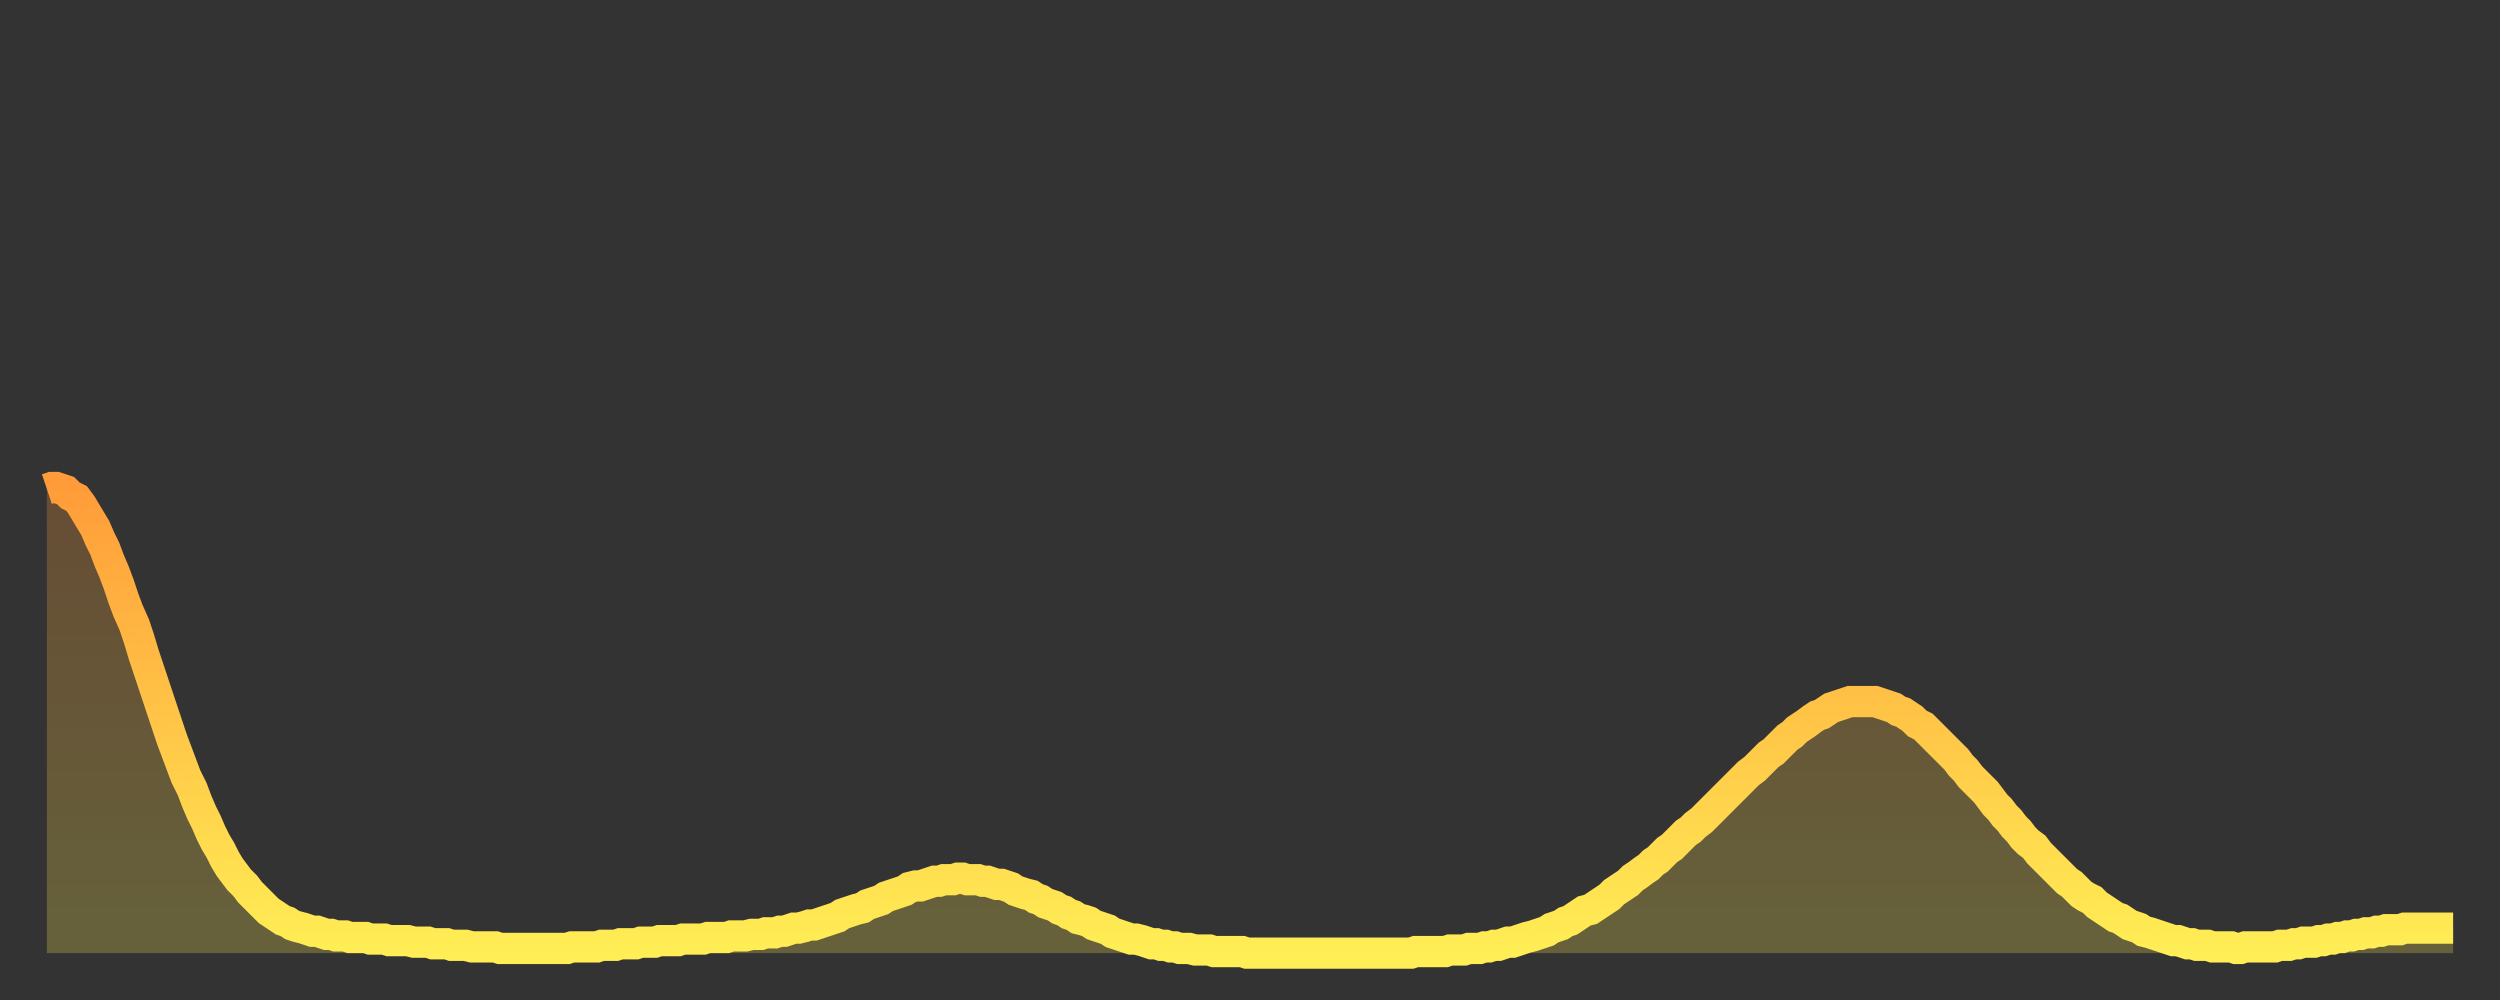
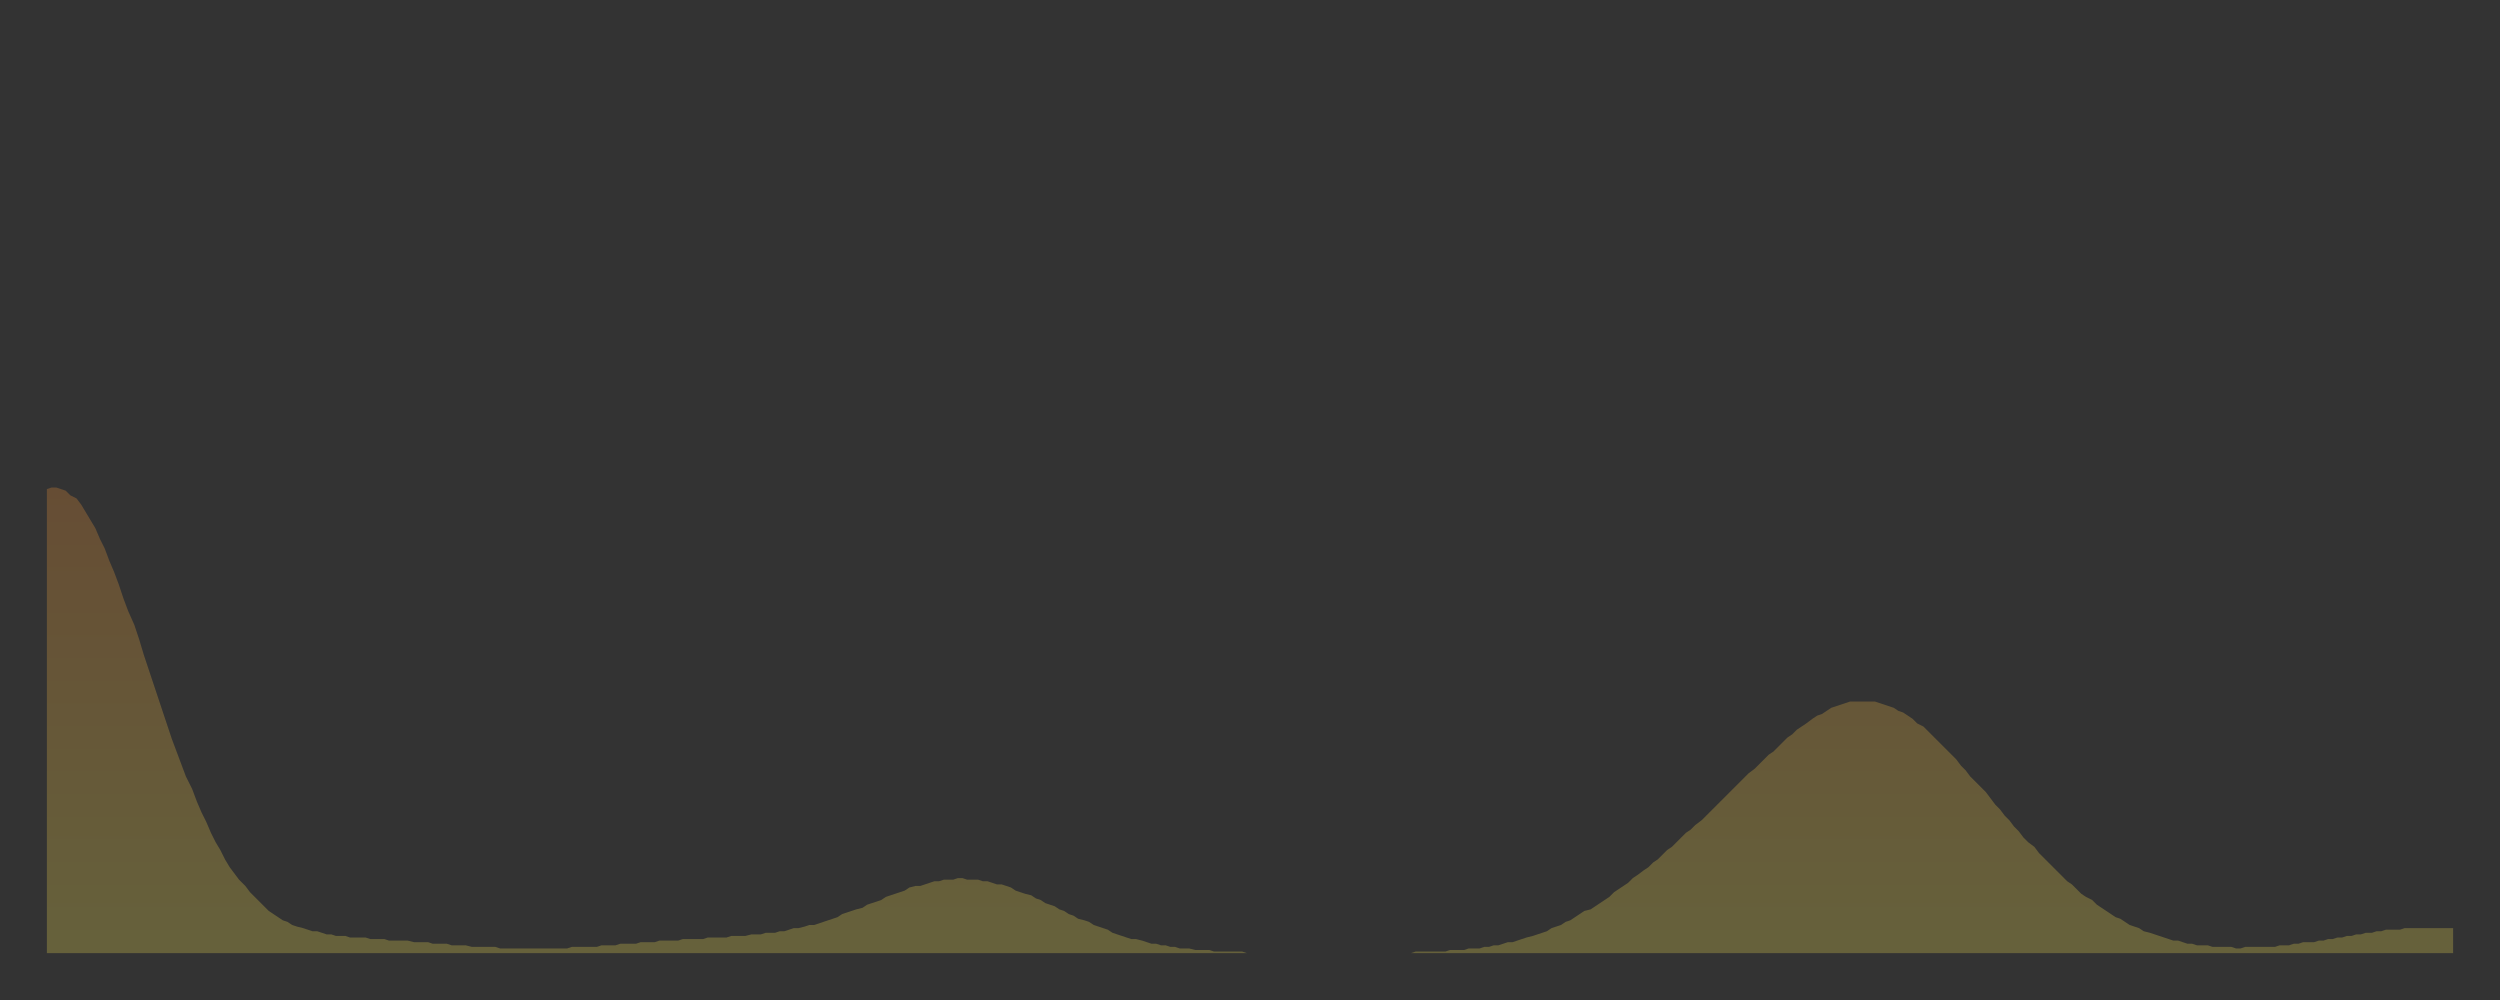
<svg xmlns="http://www.w3.org/2000/svg" baseProfile="full" height="64" version="1.1" width="160">
  <rect width="100%" height="100%" fill="#333333" stroke="none" />
  <defs>
    <linearGradient id="id2101430" x1="0" x2="0" y1="0" y2="1">
      <stop offset="0%" stop-color="#ff9c39" />
      <stop offset="50%" stop-color="#ffc547" />
      <stop offset="100%" stop-color="#ffee55" />
    </linearGradient>
  </defs>
  <g transform="translate(3,3)">
    <g>
-       <path d="M 0.0 28.3 0.3 28.2 0.6 28.2 0.9 28.3 1.2 28.4 1.5 28.7 1.9 28.9 2.2 29.3 2.5 29.8 2.8 30.3 3.1 30.8 3.4 31.5 3.7 32.1 4.0 32.9 4.3 33.6 4.6 34.4 4.9 35.3 5.2 36.1 5.6 37.0 5.9 37.9 6.2 38.9 6.5 39.8 6.8 40.7 7.1 41.6 7.4 42.5 7.7 43.4 8.0 44.3 8.3 45.1 8.6 45.9 8.9 46.7 9.3 47.5 9.6 48.3 9.9 49.0 10.2 49.6 10.5 50.3 10.8 50.9 11.1 51.4 11.4 52.0 11.7 52.5 12.0 52.9 12.3 53.3 12.7 53.7 13.0 54.1 13.3 54.4 13.6 54.7 13.9 55.0 14.2 55.3 14.5 55.5 14.8 55.7 15.1 55.9 15.4 56.0 15.7 56.2 16.0 56.3 16.4 56.4 16.7 56.5 17.0 56.6 17.3 56.6 17.6 56.7 17.9 56.8 18.2 56.8 18.5 56.9 18.8 56.9 19.1 56.9 19.4 57.0 19.8 57.0 20.1 57.0 20.4 57.0 20.7 57.1 21.0 57.1 21.3 57.1 21.6 57.1 21.9 57.2 22.2 57.2 22.5 57.2 22.8 57.2 23.1 57.2 23.5 57.3 23.8 57.3 24.1 57.3 24.4 57.3 24.7 57.4 25.0 57.4 25.3 57.4 25.6 57.4 25.9 57.5 26.2 57.5 26.5 57.5 26.8 57.5 27.2 57.6 27.5 57.6 27.8 57.6 28.1 57.6 28.4 57.6 28.7 57.6 29.0 57.7 29.3 57.7 29.6 57.7 29.9 57.7 30.2 57.7 30.6 57.7 30.9 57.7 31.2 57.7 31.5 57.7 31.8 57.7 32.1 57.7 32.4 57.7 32.7 57.7 33.0 57.7 33.3 57.7 33.6 57.6 33.9 57.6 34.3 57.6 34.6 57.6 34.9 57.6 35.2 57.6 35.5 57.5 35.8 57.5 36.1 57.5 36.4 57.5 36.7 57.4 37.0 57.4 37.3 57.4 37.7 57.4 38.0 57.3 38.3 57.3 38.6 57.3 38.9 57.3 39.2 57.2 39.5 57.2 39.8 57.2 40.1 57.2 40.4 57.2 40.7 57.1 41.0 57.1 41.4 57.1 41.7 57.1 42.0 57.1 42.3 57.0 42.6 57.0 42.9 57.0 43.2 57.0 43.5 57.0 43.8 56.9 44.1 56.9 44.4 56.9 44.7 56.9 45.1 56.8 45.4 56.8 45.7 56.8 46.0 56.7 46.3 56.7 46.6 56.7 46.9 56.6 47.2 56.6 47.5 56.5 47.8 56.4 48.1 56.4 48.5 56.3 48.8 56.2 49.1 56.2 49.4 56.1 49.7 56.0 50.0 55.9 50.3 55.8 50.6 55.7 50.9 55.5 51.2 55.4 51.5 55.3 51.8 55.2 52.2 55.1 52.5 54.9 52.8 54.8 53.1 54.7 53.4 54.6 53.7 54.4 54.0 54.3 54.3 54.2 54.6 54.1 54.9 54.0 55.2 53.8 55.6 53.7 55.9 53.7 56.2 53.6 56.5 53.5 56.8 53.4 57.1 53.4 57.4 53.3 57.7 53.3 58.0 53.3 58.3 53.2 58.6 53.2 58.9 53.3 59.3 53.3 59.6 53.3 59.9 53.4 60.2 53.4 60.5 53.5 60.8 53.6 61.1 53.6 61.4 53.7 61.7 53.8 62.0 54.0 62.3 54.1 62.6 54.2 63.0 54.3 63.3 54.5 63.6 54.6 63.9 54.8 64.2 54.9 64.5 55.0 64.8 55.2 65.1 55.3 65.4 55.5 65.7 55.6 66.0 55.8 66.4 55.9 66.7 56.0 67.0 56.2 67.3 56.3 67.6 56.4 67.9 56.5 68.2 56.7 68.5 56.8 68.8 56.9 69.1 57.0 69.4 57.1 69.7 57.1 70.1 57.2 70.4 57.3 70.7 57.4 71.0 57.4 71.3 57.5 71.6 57.5 71.9 57.6 72.2 57.6 72.5 57.7 72.8 57.7 73.1 57.7 73.5 57.8 73.8 57.8 74.1 57.8 74.4 57.8 74.7 57.9 75.0 57.9 75.3 57.9 75.6 57.9 75.9 57.9 76.2 57.9 76.5 57.9 76.8 58.0 77.2 58.0 77.5 58.0 77.8 58.0 78.1 58.0 78.4 58.0 78.7 58.0 79.0 58.0 79.3 58.0 79.6 58.0 79.9 58.0 80.2 58.0 80.5 58.0 80.9 58.0 81.2 58.0 81.5 58.0 81.8 58.0 82.1 58.0 82.4 58.0 82.7 58.0 83.0 58.0 83.3 58.0 83.6 58.0 83.9 58.0 84.3 58.0 84.6 58.0 84.9 58.0 85.2 58.0 85.5 58.0 85.8 58.0 86.1 58.0 86.4 58.0 86.7 58.0 87.0 58.0 87.3 58.0 87.6 57.9 88.0 57.9 88.3 57.9 88.6 57.9 88.9 57.9 89.2 57.9 89.5 57.9 89.8 57.8 90.1 57.8 90.4 57.8 90.7 57.8 91.0 57.7 91.4 57.7 91.7 57.7 92.0 57.6 92.3 57.6 92.6 57.5 92.9 57.5 93.2 57.4 93.5 57.3 93.8 57.3 94.1 57.2 94.4 57.1 94.7 57.0 95.1 56.9 95.4 56.8 95.7 56.7 96.0 56.6 96.3 56.4 96.6 56.3 96.9 56.2 97.2 56.0 97.5 55.9 97.8 55.7 98.1 55.5 98.4 55.3 98.8 55.2 99.1 55.0 99.4 54.8 99.7 54.6 100.0 54.4 100.3 54.1 100.6 53.9 100.9 53.7 101.2 53.5 101.5 53.2 101.8 53.0 102.2 52.7 102.5 52.5 102.8 52.2 103.1 52.0 103.4 51.7 103.7 51.4 104.0 51.2 104.3 50.9 104.6 50.6 104.9 50.3 105.2 50.1 105.5 49.8 105.9 49.5 106.2 49.2 106.5 48.9 106.8 48.6 107.1 48.3 107.4 48.0 107.7 47.7 108.0 47.4 108.3 47.1 108.6 46.8 108.9 46.5 109.3 46.2 109.6 45.9 109.9 45.6 110.2 45.3 110.5 45.1 110.8 44.8 111.1 44.5 111.4 44.2 111.7 44.0 112.0 43.7 112.3 43.5 112.6 43.3 113.0 43.0 113.3 42.8 113.6 42.7 113.9 42.5 114.2 42.3 114.5 42.2 114.8 42.1 115.1 42.0 115.4 41.9 115.7 41.9 116.0 41.9 116.3 41.9 116.7 41.9 117.0 41.9 117.3 42.0 117.6 42.1 117.9 42.2 118.2 42.3 118.5 42.5 118.8 42.6 119.1 42.8 119.4 43.0 119.7 43.3 120.1 43.5 120.4 43.8 120.7 44.1 121.0 44.4 121.3 44.7 121.6 45.0 121.9 45.3 122.2 45.6 122.5 46.0 122.8 46.3 123.1 46.7 123.4 47.0 123.8 47.4 124.1 47.7 124.4 48.1 124.7 48.5 125.0 48.8 125.3 49.2 125.6 49.5 125.9 49.9 126.2 50.2 126.5 50.6 126.8 50.9 127.2 51.2 127.5 51.6 127.8 51.9 128.1 52.2 128.4 52.5 128.7 52.8 129.0 53.1 129.3 53.4 129.6 53.6 129.9 53.9 130.2 54.2 130.5 54.4 130.9 54.6 131.2 54.9 131.5 55.1 131.8 55.3 132.1 55.5 132.4 55.7 132.7 55.8 133.0 56.0 133.3 56.2 133.6 56.3 133.9 56.4 134.2 56.6 134.6 56.7 134.9 56.8 135.2 56.9 135.5 57.0 135.8 57.1 136.1 57.2 136.4 57.2 136.7 57.3 137.0 57.4 137.3 57.4 137.6 57.5 138.0 57.5 138.3 57.5 138.6 57.6 138.9 57.6 139.2 57.6 139.5 57.6 139.8 57.6 140.1 57.7 140.4 57.7 140.7 57.6 141.0 57.6 141.3 57.6 141.7 57.6 142.0 57.6 142.3 57.6 142.6 57.6 142.9 57.5 143.2 57.5 143.5 57.5 143.8 57.4 144.1 57.4 144.4 57.3 144.7 57.3 145.1 57.3 145.4 57.2 145.7 57.2 146.0 57.1 146.3 57.1 146.6 57.0 146.9 57.0 147.2 56.9 147.5 56.9 147.8 56.8 148.1 56.8 148.4 56.7 148.8 56.7 149.1 56.6 149.4 56.6 149.7 56.5 150.0 56.5 150.3 56.5 150.6 56.5 150.9 56.4 151.2 56.4 151.5 56.4 151.8 56.4 152.1 56.4 152.5 56.4 152.8 56.4 153.1 56.4 153.4 56.4 153.7 56.4 154.0 56.4" fill="none" id="graph-curve" opacity="1" stroke="url(#id2101430)" stroke-width="2" />
      <path d="M 0 58 L 0.0 28.3 0.3 28.2 0.6 28.2 0.9 28.3 1.2 28.4 1.5 28.7 1.9 28.9 2.2 29.3 2.5 29.8 2.8 30.3 3.1 30.8 3.4 31.5 3.7 32.1 4.0 32.9 4.3 33.6 4.6 34.4 4.9 35.3 5.2 36.1 5.6 37.0 5.9 37.9 6.2 38.9 6.5 39.8 6.8 40.7 7.1 41.6 7.4 42.5 7.7 43.4 8.0 44.3 8.3 45.1 8.6 45.9 8.9 46.7 9.3 47.5 9.6 48.3 9.9 49.0 10.2 49.6 10.5 50.3 10.8 50.9 11.1 51.4 11.4 52.0 11.7 52.5 12.0 52.9 12.3 53.3 12.7 53.7 13.0 54.1 13.3 54.4 13.6 54.7 13.9 55.0 14.2 55.3 14.5 55.5 14.8 55.7 15.1 55.9 15.4 56.0 15.7 56.2 16.0 56.3 16.4 56.4 16.7 56.5 17.0 56.6 17.3 56.6 17.6 56.7 17.9 56.8 18.2 56.8 18.5 56.9 18.8 56.9 19.1 56.9 19.4 57.0 19.8 57.0 20.1 57.0 20.4 57.0 20.7 57.1 21.0 57.1 21.3 57.1 21.6 57.1 21.9 57.2 22.2 57.2 22.5 57.2 22.8 57.2 23.1 57.2 23.5 57.3 23.8 57.3 24.1 57.3 24.4 57.3 24.7 57.4 25.0 57.4 25.3 57.4 25.6 57.4 25.9 57.5 26.2 57.5 26.5 57.5 26.8 57.5 27.2 57.6 27.5 57.6 27.8 57.6 28.1 57.6 28.4 57.6 28.7 57.6 29.0 57.7 29.3 57.7 29.6 57.7 29.9 57.7 30.2 57.7 30.6 57.7 30.9 57.7 31.2 57.7 31.5 57.7 31.8 57.7 32.1 57.7 32.4 57.7 32.7 57.7 33.0 57.7 33.3 57.7 33.6 57.6 33.9 57.6 34.3 57.6 34.6 57.6 34.9 57.6 35.2 57.6 35.5 57.5 35.8 57.5 36.1 57.5 36.4 57.5 36.7 57.4 37.0 57.4 37.3 57.4 37.7 57.4 38.0 57.3 38.3 57.3 38.6 57.3 38.9 57.3 39.2 57.2 39.5 57.2 39.8 57.2 40.1 57.2 40.4 57.2 40.7 57.1 41.0 57.1 41.4 57.1 41.7 57.1 42.0 57.1 42.3 57.0 42.6 57.0 42.9 57.0 43.2 57.0 43.5 57.0 43.8 56.9 44.1 56.9 44.4 56.9 44.7 56.9 45.1 56.8 45.4 56.8 45.7 56.8 46.0 56.7 46.3 56.7 46.6 56.7 46.9 56.6 47.2 56.6 47.5 56.5 47.8 56.4 48.1 56.4 48.5 56.3 48.8 56.2 49.1 56.2 49.4 56.1 49.7 56.0 50.0 55.9 50.3 55.8 50.6 55.7 50.9 55.5 51.2 55.4 51.5 55.3 51.8 55.2 52.2 55.1 52.5 54.9 52.8 54.8 53.1 54.7 53.4 54.6 53.7 54.4 54.0 54.3 54.3 54.2 54.6 54.1 54.9 54.0 55.2 53.8 55.6 53.7 55.9 53.7 56.2 53.6 56.5 53.5 56.8 53.4 57.1 53.4 57.4 53.3 57.7 53.3 58.0 53.3 58.3 53.2 58.6 53.2 58.9 53.3 59.3 53.3 59.6 53.3 59.9 53.4 60.2 53.4 60.5 53.5 60.8 53.6 61.1 53.6 61.4 53.7 61.7 53.8 62.0 54.0 62.3 54.1 62.6 54.2 63.0 54.3 63.3 54.5 63.6 54.6 63.9 54.8 64.2 54.9 64.5 55.0 64.8 55.2 65.1 55.3 65.4 55.5 65.7 55.6 66.0 55.8 66.4 55.9 66.7 56.0 67.0 56.2 67.3 56.3 67.6 56.4 67.9 56.5 68.2 56.7 68.5 56.8 68.8 56.9 69.1 57.0 69.4 57.1 69.7 57.1 70.1 57.2 70.4 57.3 70.7 57.4 71.0 57.4 71.3 57.5 71.6 57.5 71.9 57.6 72.2 57.6 72.5 57.7 72.8 57.7 73.1 57.7 73.5 57.8 73.8 57.8 74.1 57.8 74.4 57.8 74.7 57.9 75.0 57.9 75.3 57.9 75.6 57.9 75.9 57.9 76.2 57.9 76.5 57.9 76.8 58.0 77.2 58.0 77.5 58.0 77.8 58.0 78.1 58.0 78.4 58.0 78.7 58.0 79.0 58.0 79.3 58.0 79.6 58.0 79.9 58.0 80.2 58.0 80.5 58.0 80.9 58.0 81.2 58.0 81.5 58.0 81.8 58.0 82.1 58.0 82.4 58.0 82.7 58.0 83.0 58.0 83.3 58.0 83.6 58.0 83.9 58.0 84.3 58.0 84.6 58.0 84.9 58.0 85.2 58.0 85.5 58.0 85.8 58.0 86.1 58.0 86.4 58.0 86.7 58.0 87.0 58.0 87.3 58.0 87.6 57.9 88.0 57.9 88.3 57.9 88.6 57.9 88.9 57.9 89.2 57.9 89.5 57.9 89.8 57.8 90.1 57.8 90.4 57.8 90.7 57.8 91.0 57.7 91.4 57.7 91.7 57.7 92.0 57.6 92.3 57.6 92.6 57.5 92.9 57.5 93.2 57.4 93.5 57.3 93.8 57.3 94.1 57.2 94.4 57.1 94.7 57.0 95.1 56.9 95.4 56.8 95.7 56.7 96.0 56.6 96.3 56.4 96.6 56.3 96.9 56.2 97.2 56.0 97.5 55.9 97.8 55.7 98.1 55.5 98.4 55.3 98.8 55.2 99.1 55.0 99.4 54.8 99.7 54.6 100.0 54.4 100.3 54.1 100.6 53.9 100.9 53.7 101.2 53.5 101.5 53.2 101.8 53.0 102.2 52.7 102.5 52.5 102.8 52.2 103.1 52.0 103.4 51.7 103.7 51.4 104.0 51.2 104.3 50.9 104.6 50.6 104.9 50.3 105.2 50.1 105.5 49.8 105.9 49.5 106.2 49.2 106.5 48.9 106.8 48.6 107.1 48.3 107.4 48.0 107.7 47.7 108.0 47.4 108.3 47.1 108.6 46.8 108.9 46.5 109.3 46.2 109.6 45.9 109.9 45.6 110.2 45.3 110.5 45.1 110.8 44.8 111.1 44.5 111.4 44.2 111.7 44.0 112.0 43.7 112.3 43.5 112.6 43.3 113.0 43.0 113.3 42.8 113.6 42.7 113.9 42.5 114.2 42.3 114.5 42.2 114.8 42.1 115.1 42.0 115.4 41.9 115.7 41.9 116.0 41.9 116.3 41.9 116.7 41.9 117.0 41.9 117.3 42.0 117.6 42.1 117.9 42.2 118.2 42.3 118.5 42.5 118.8 42.6 119.1 42.8 119.4 43.0 119.7 43.3 120.1 43.5 120.4 43.8 120.7 44.1 121.0 44.4 121.3 44.7 121.6 45.0 121.9 45.3 122.2 45.6 122.5 46.0 122.8 46.3 123.1 46.7 123.4 47.0 123.8 47.4 124.1 47.7 124.4 48.1 124.7 48.5 125.0 48.8 125.3 49.2 125.6 49.5 125.9 49.9 126.2 50.2 126.5 50.6 126.8 50.9 127.2 51.2 127.5 51.6 127.8 51.9 128.1 52.2 128.4 52.5 128.7 52.8 129.0 53.1 129.3 53.4 129.6 53.6 129.9 53.9 130.2 54.2 130.5 54.4 130.9 54.6 131.2 54.9 131.5 55.1 131.8 55.3 132.1 55.5 132.4 55.7 132.7 55.8 133.0 56.0 133.3 56.2 133.6 56.3 133.9 56.4 134.2 56.6 134.6 56.7 134.9 56.8 135.2 56.9 135.5 57.0 135.8 57.1 136.1 57.2 136.4 57.2 136.7 57.3 137.0 57.4 137.3 57.4 137.6 57.5 138.0 57.5 138.3 57.5 138.6 57.6 138.9 57.6 139.2 57.6 139.5 57.6 139.8 57.6 140.1 57.7 140.4 57.7 140.7 57.6 141.0 57.6 141.3 57.6 141.7 57.6 142.0 57.6 142.3 57.6 142.6 57.6 142.9 57.5 143.2 57.5 143.5 57.5 143.8 57.4 144.1 57.4 144.4 57.3 144.7 57.3 145.1 57.3 145.4 57.2 145.7 57.2 146.0 57.1 146.3 57.1 146.6 57.0 146.9 57.0 147.2 56.9 147.5 56.9 147.8 56.8 148.1 56.8 148.4 56.7 148.8 56.7 149.1 56.6 149.4 56.6 149.7 56.5 150.0 56.5 150.3 56.5 150.6 56.5 150.9 56.4 151.2 56.4 151.5 56.4 151.8 56.4 152.1 56.4 152.5 56.4 152.8 56.4 153.1 56.4 153.4 56.4 153.7 56.4 154.0 56.4 154 58" fill="url(#id2101430)" fill-opacity=".25" id="graph-shadow" />
    </g>
  </g>
</svg>